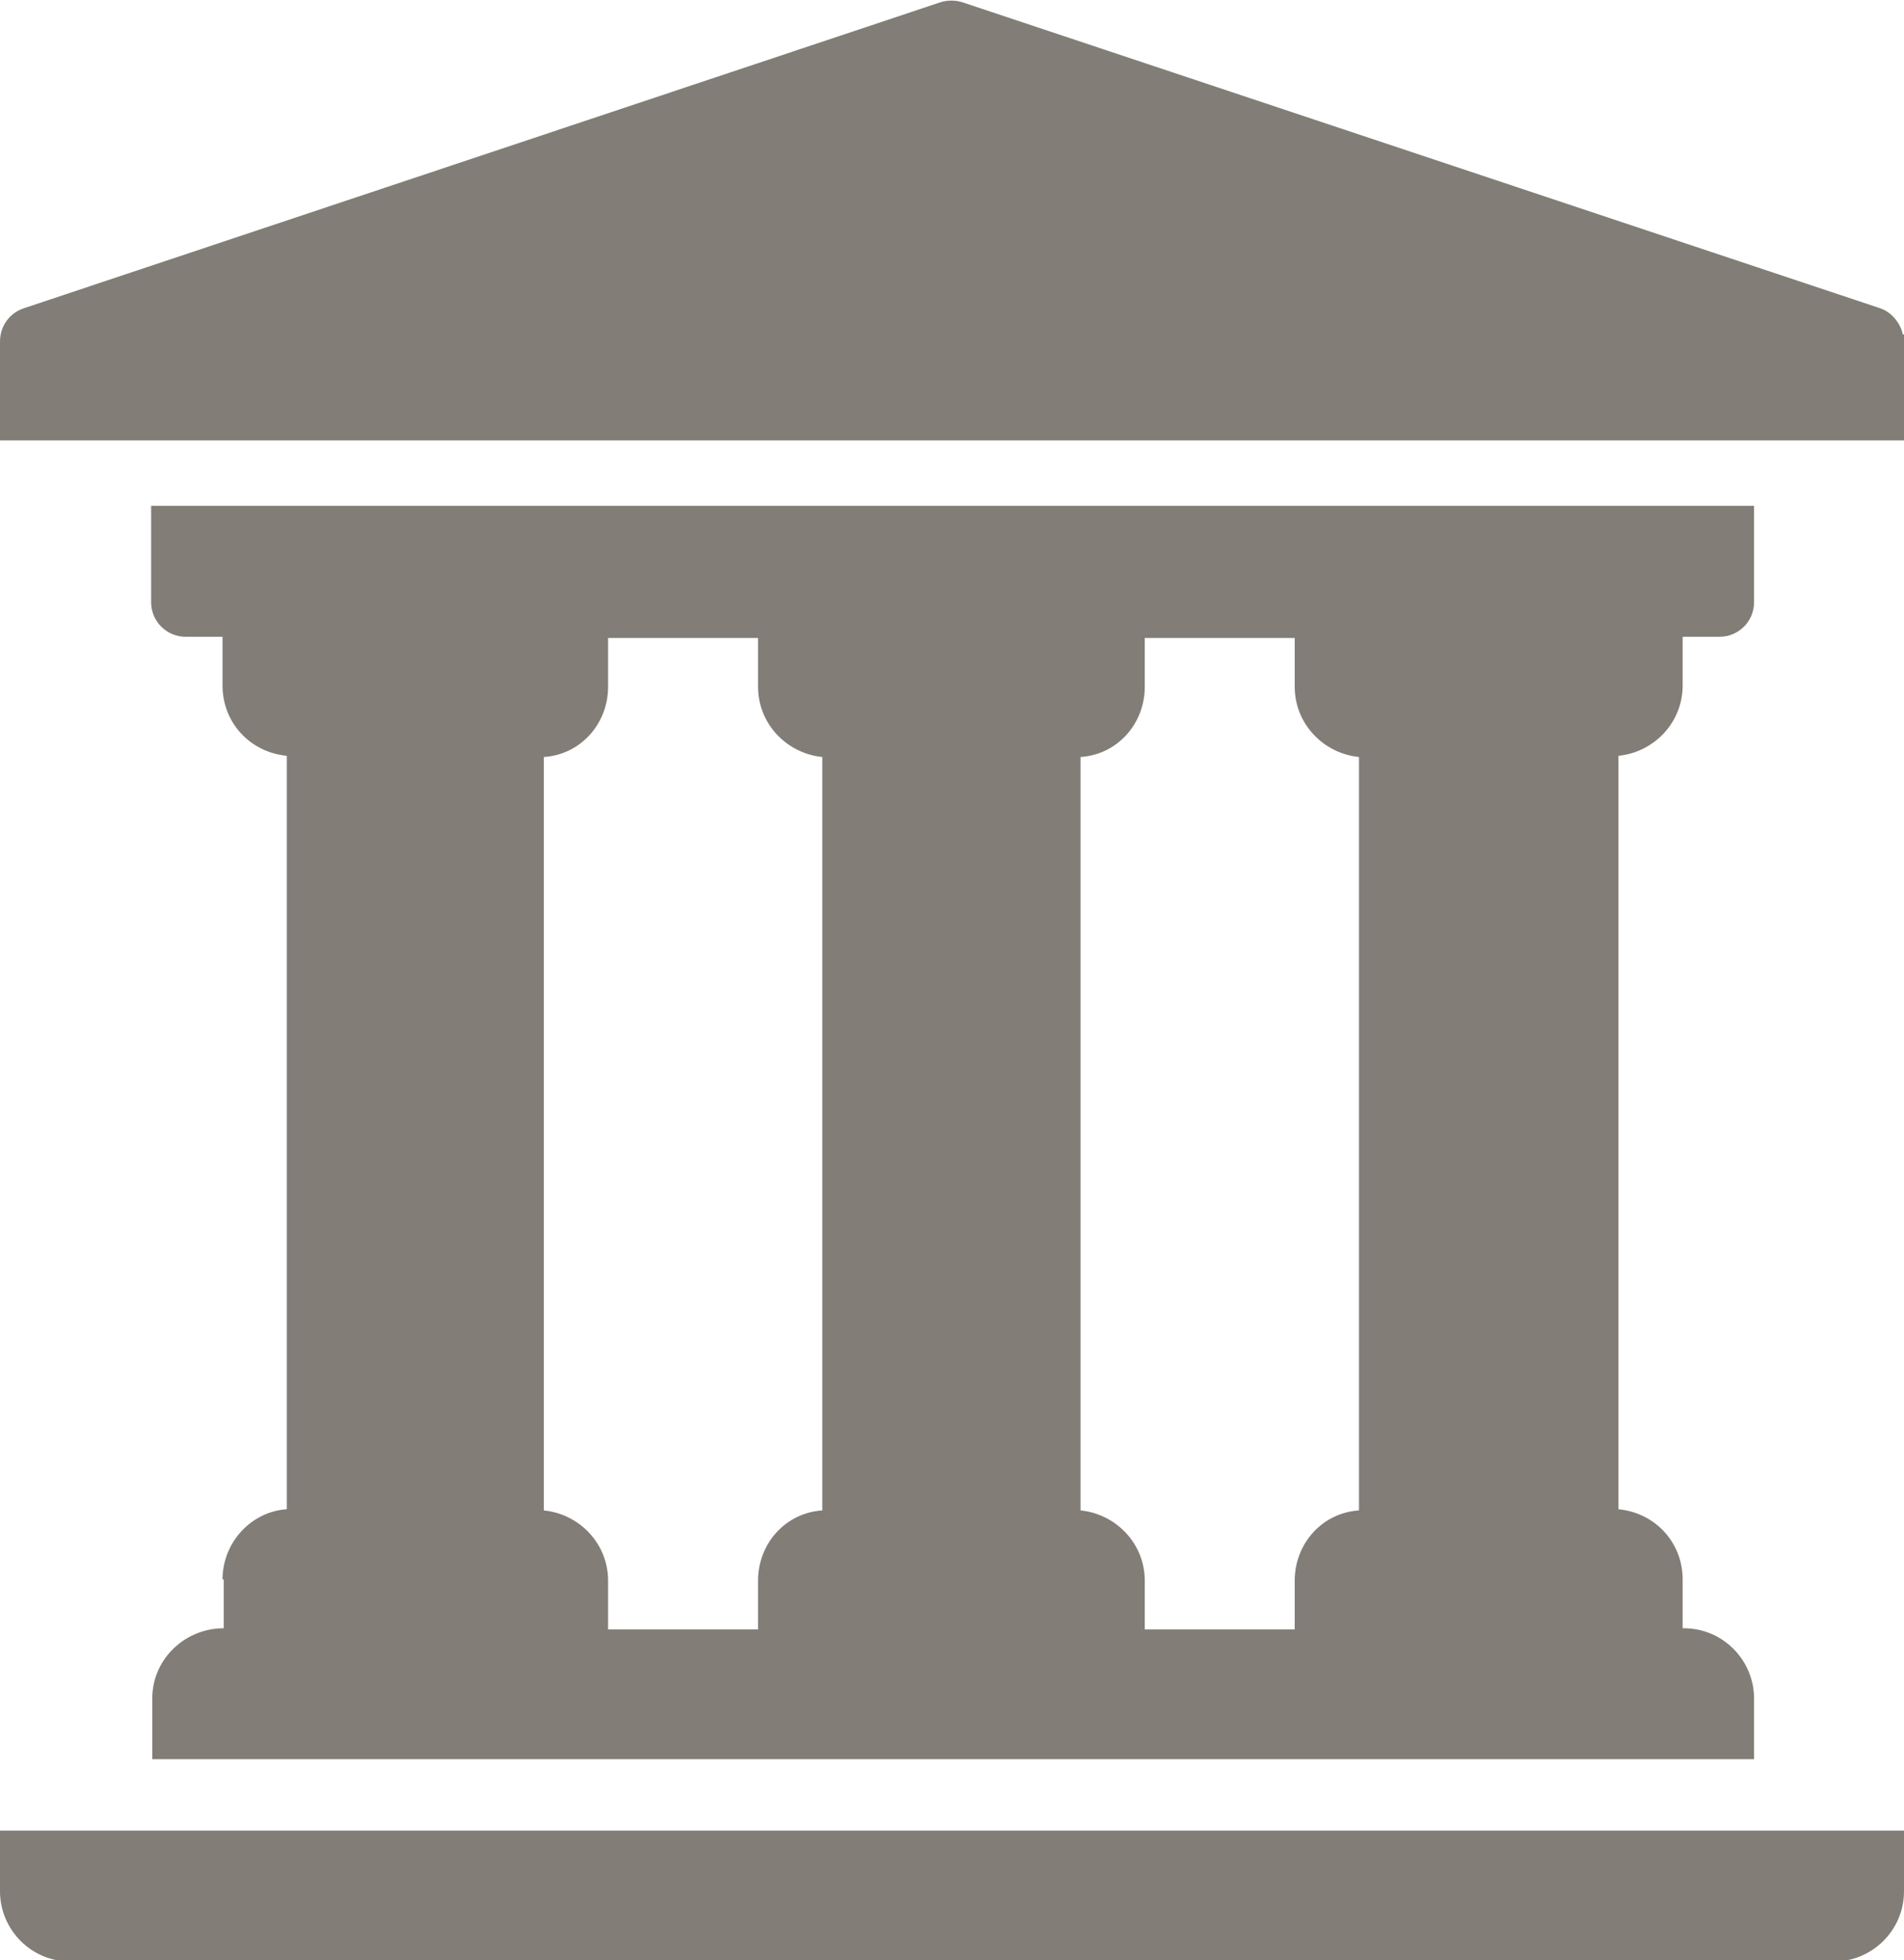
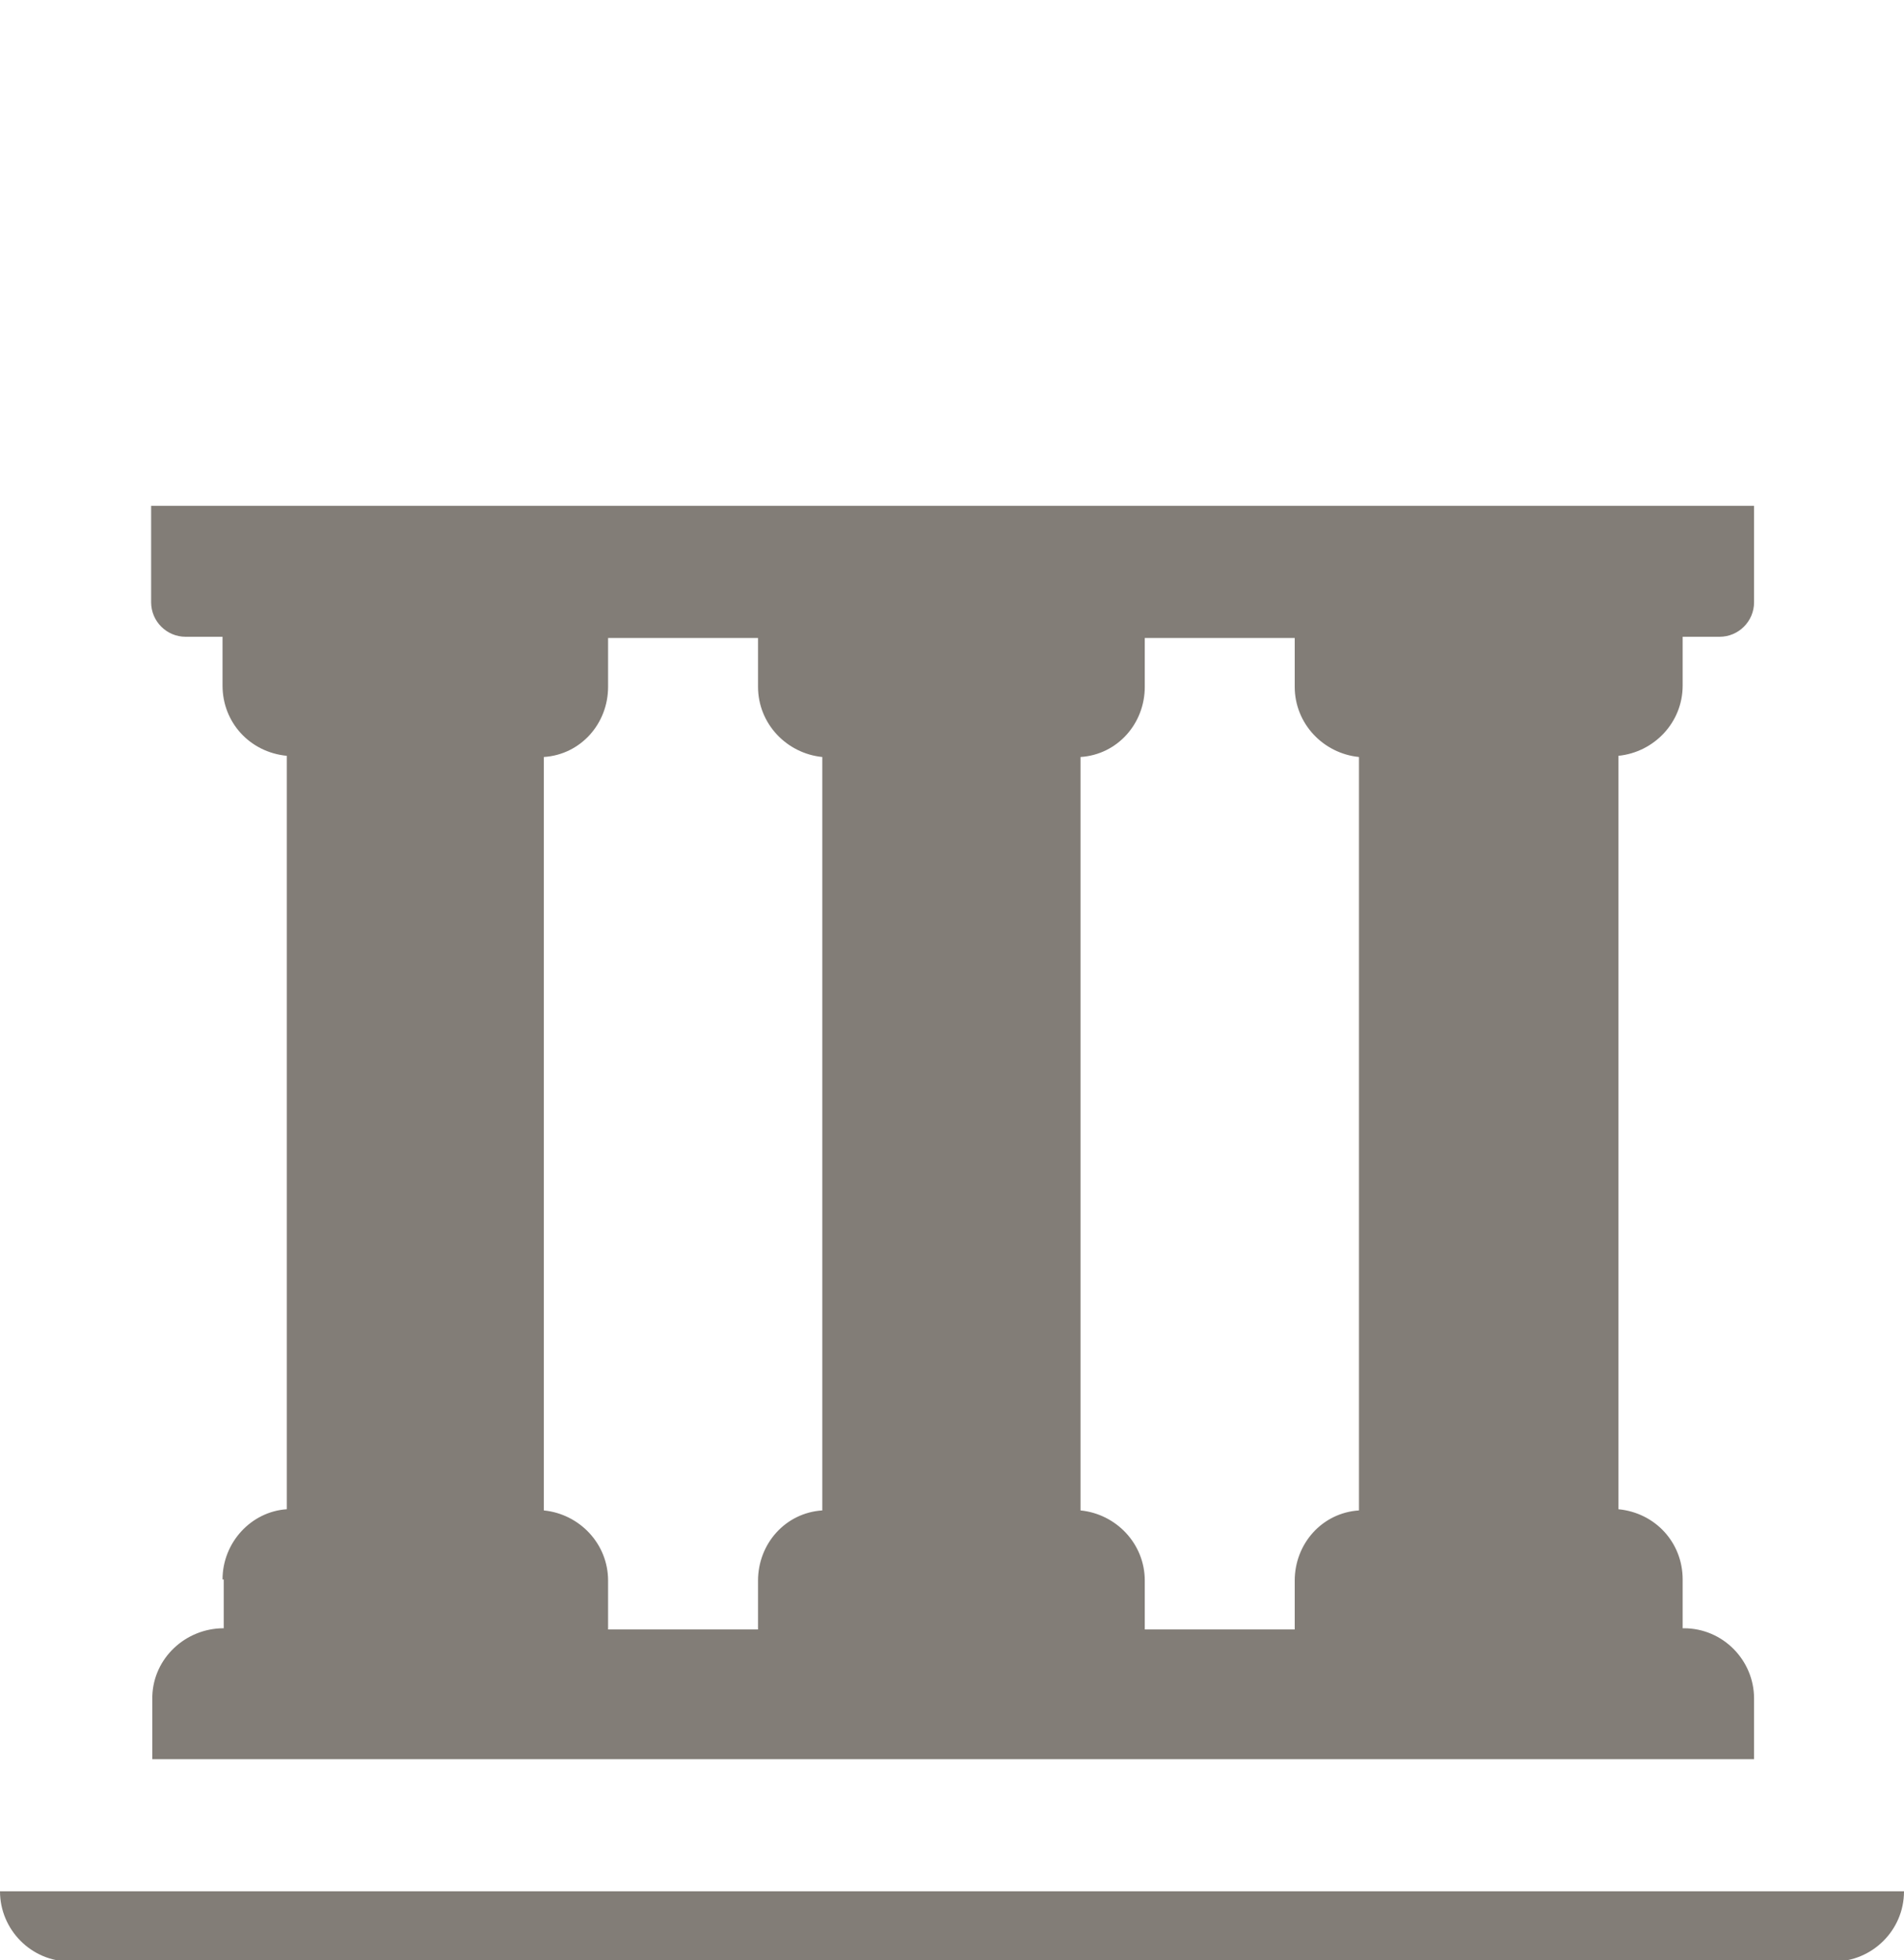
<svg xmlns="http://www.w3.org/2000/svg" id="_レイヤー_2" data-name="レイヤー_2" viewBox="0 0 16 16.47">
  <defs>
    <style>
      .cls-1 {
        fill: #827d77;
      }
    </style>
  </defs>
  <g id="_レイヤー_1-2" data-name="レイヤー_1">
    <g>
-       <path class="cls-1" d="M0,15.89c0,.32.26.59.59.59h14.82c.32,0,.59-.26.59-.59v-.51H0v.51Z" />
+       <path class="cls-1" d="M0,15.89c0,.32.26.59.59.59h14.82c.32,0,.59-.26.59-.59v-.51v.51Z" />
      <path class="cls-1" d="M1.88,13.27v.41c-.32,0-.59.25-.6.57,0,0,0,.01,0,.02v.51h13.46v-.51c0-.32-.26-.59-.59-.59h-.01v-.41c0-.31-.23-.56-.54-.59v-6.33c.3-.03.54-.28.54-.59v-.41h.31c.16,0,.29-.13.29-.29v-.81H1.27v.81c0,.16.13.29.29.29h.31v.41c0,.31.23.56.54.59v6.33c-.3.02-.54.28-.54.59ZM9.08,6.36c.31-.02.54-.28.54-.59v-.41h1.26v.41c0,.31.24.56.54.59v6.33c-.31.02-.54.28-.54.59v.41h-1.26v-.41c0-.31-.24-.56-.54-.59v-6.33ZM4.57,6.36c.31-.02.54-.28.54-.59v-.41h1.26v.41c0,.31.24.56.54.59v6.33c-.31.02-.54.28-.54.59v.41h-1.26v-.41c0-.31-.24-.56-.54-.59v-6.33Z" />
-       <path class="cls-1" d="M15.99,2.81c-.02-.1-.1-.19-.19-.22L8.09.02c-.06-.02-.13-.02-.19,0L.2,2.59C.08,2.63,0,2.74,0,2.87v.83c.24,0,16,0,16,0,0-.01,0-.91,0-.89Z" />
    </g>
  </g>
</svg>